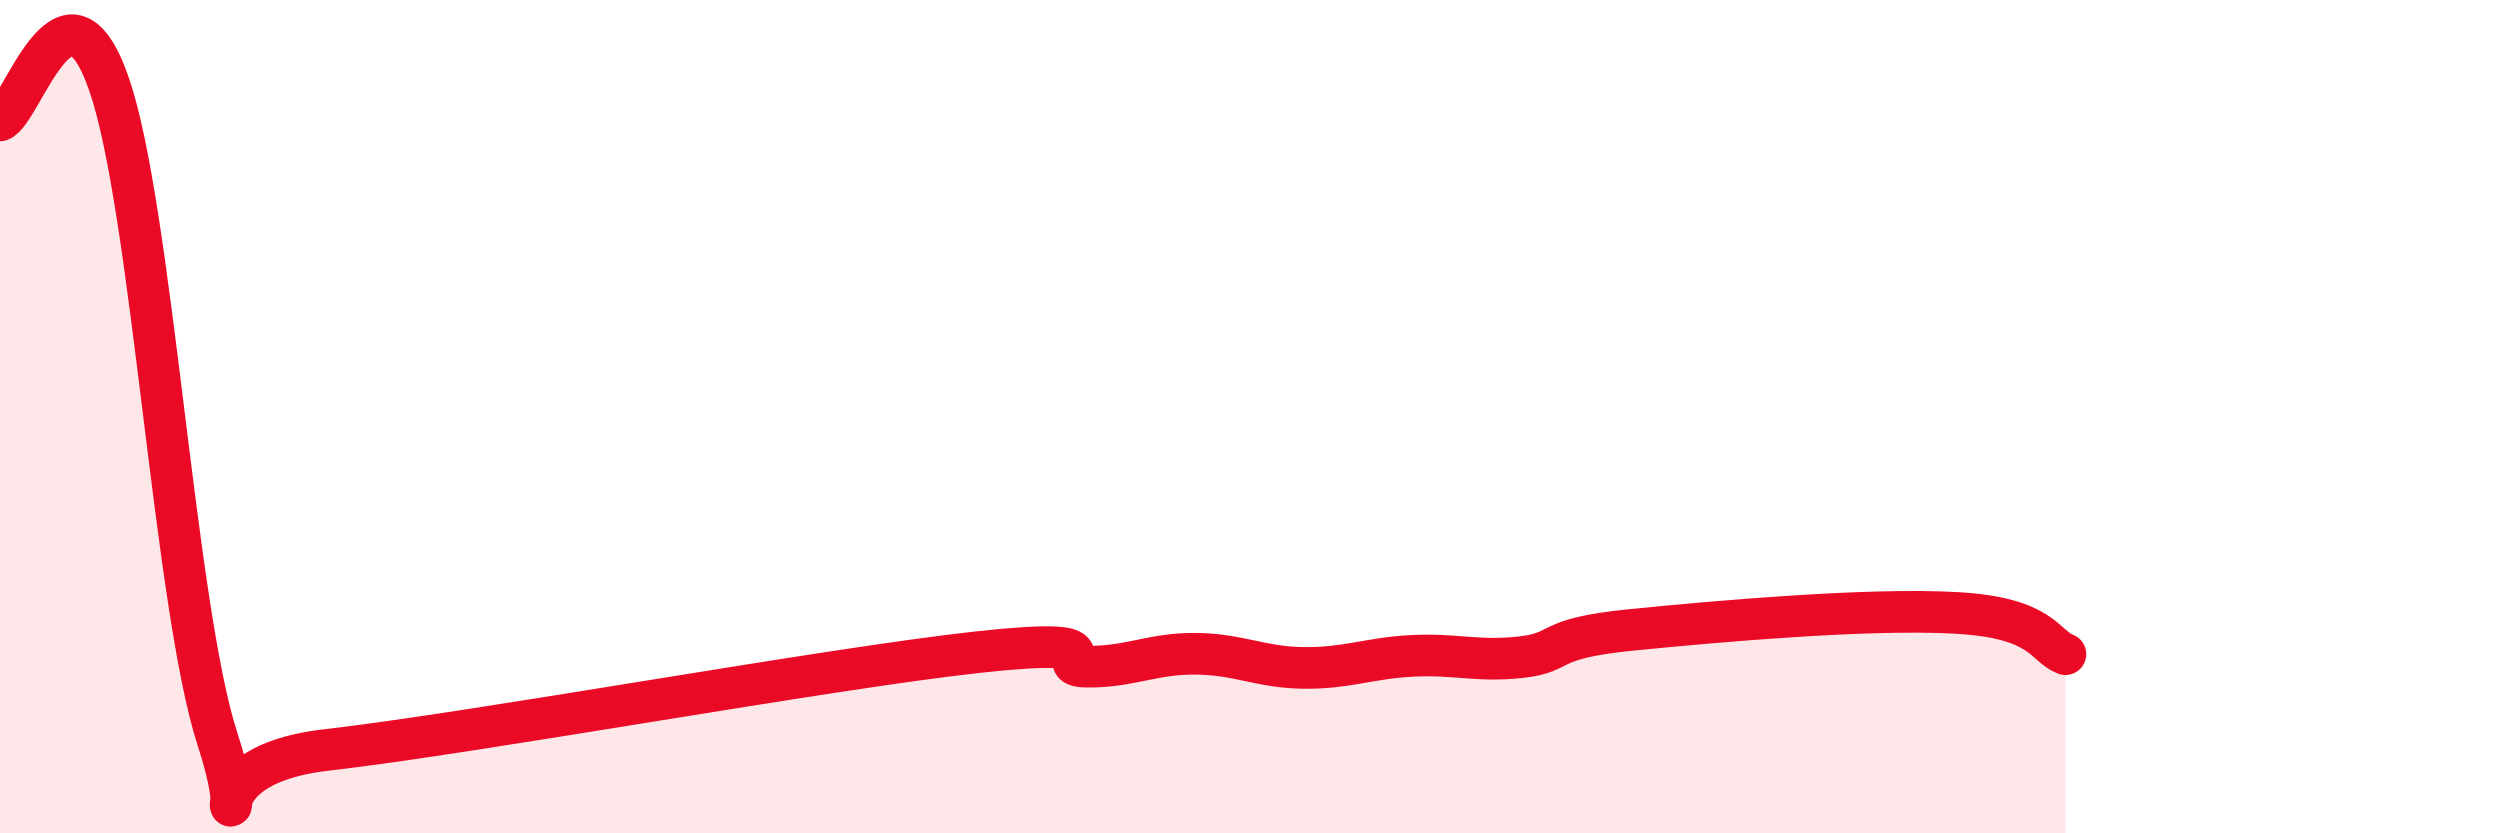
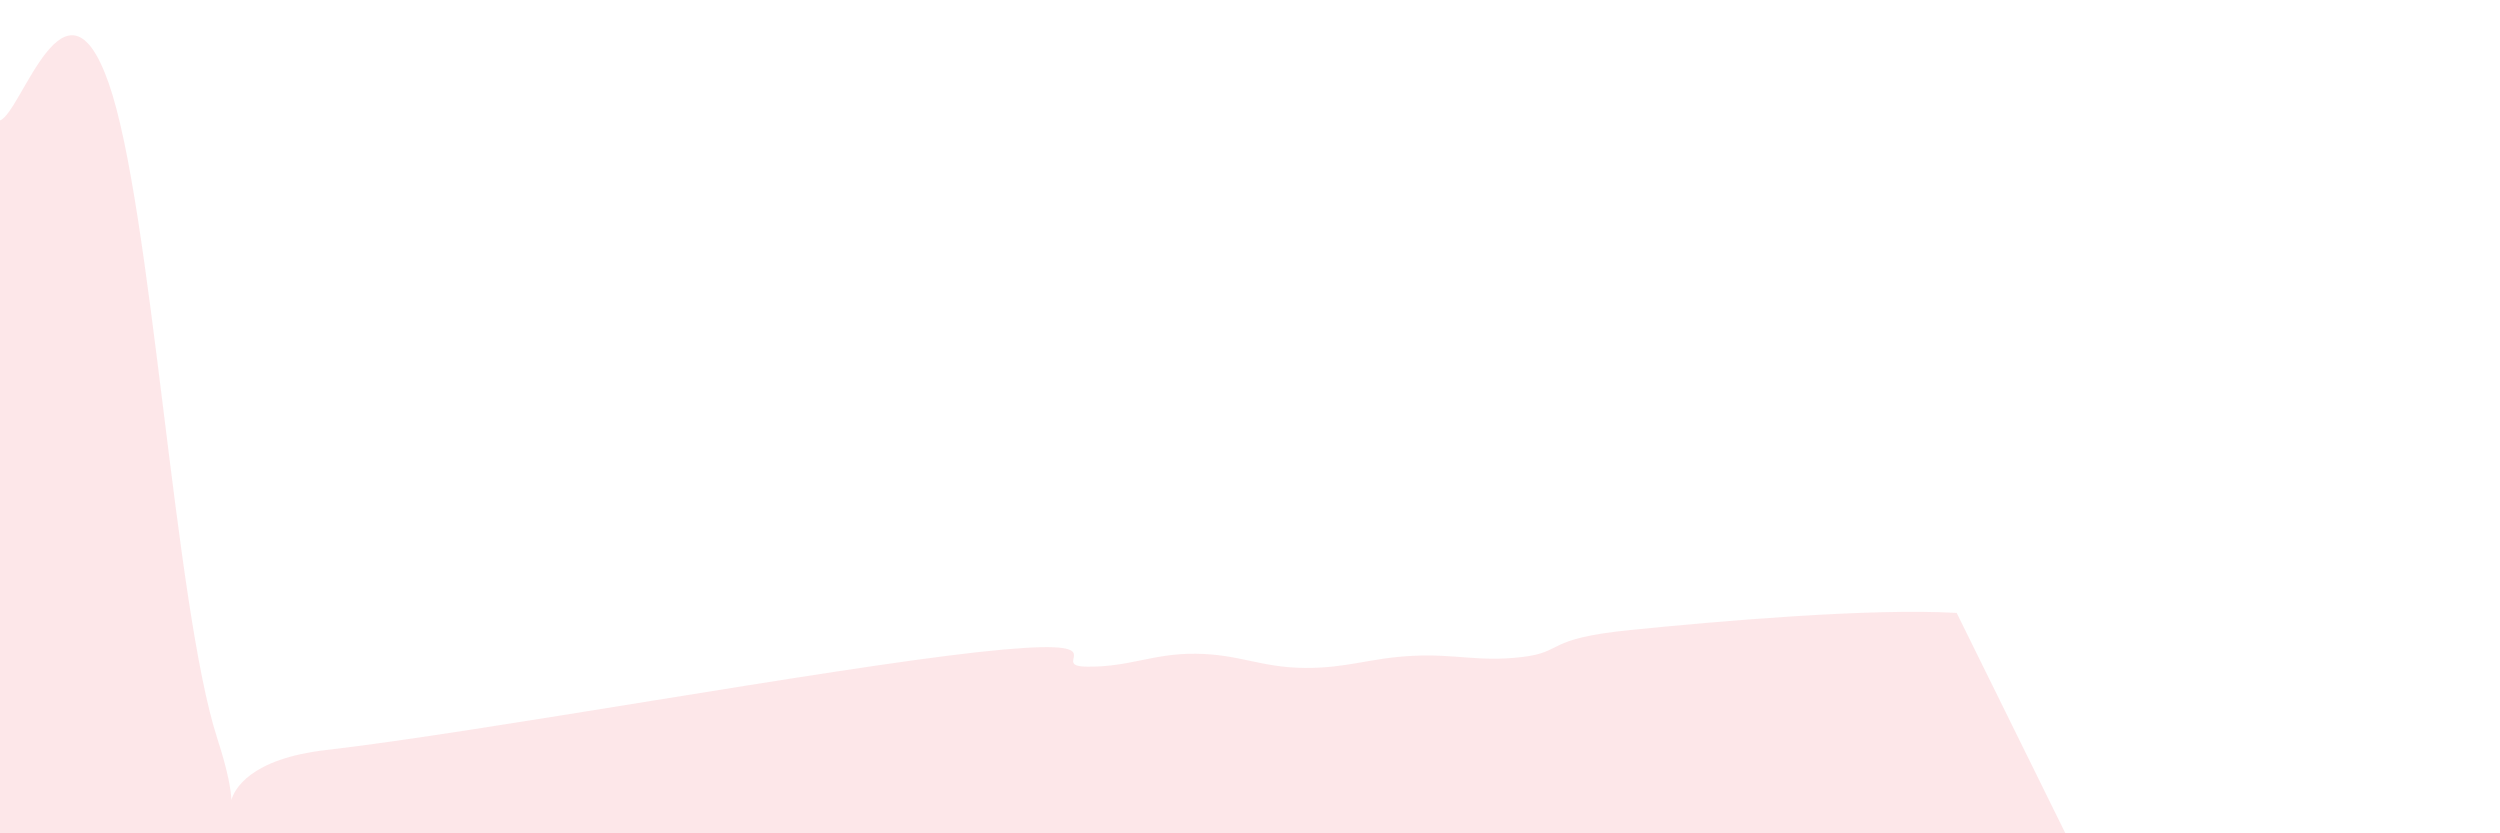
<svg xmlns="http://www.w3.org/2000/svg" width="60" height="20" viewBox="0 0 60 20">
-   <path d="M 0,2.89 C 0.52,2.71 1.57,-0.97 2.61,2 C 3.65,4.97 4.18,14.54 5.22,17.74 C 6.26,20.94 4.18,18.42 7.83,18 C 11.48,17.58 19.83,16.05 23.48,15.65 C 27.13,15.25 25.05,15.99 26.09,16 C 27.13,16.01 27.66,15.68 28.7,15.69 C 29.74,15.7 30.26,16.02 31.3,16.03 C 32.34,16.04 32.87,15.79 33.91,15.74 C 34.95,15.69 35.48,15.89 36.52,15.77 C 37.56,15.65 37.04,15.33 39.13,15.12 C 41.22,14.91 44.87,14.59 46.96,14.71 C 49.05,14.83 49.05,15.5 49.57,15.7L49.57 20L0 20Z" fill="#EB0A25" opacity="0.1" stroke-linecap="round" stroke-linejoin="round" />
-   <path d="M 0,2.89 C 0.52,2.71 1.57,-0.97 2.61,2 C 3.65,4.97 4.18,14.54 5.22,17.74 C 6.26,20.94 4.18,18.42 7.83,18 C 11.48,17.58 19.83,16.05 23.48,15.65 C 27.13,15.25 25.05,15.99 26.09,16 C 27.13,16.01 27.66,15.68 28.7,15.69 C 29.74,15.7 30.26,16.02 31.3,16.03 C 32.34,16.04 32.87,15.79 33.91,15.74 C 34.95,15.69 35.48,15.89 36.52,15.77 C 37.56,15.65 37.04,15.33 39.13,15.12 C 41.22,14.91 44.87,14.59 46.96,14.71 C 49.05,14.83 49.05,15.5 49.57,15.7" stroke="#EB0A25" stroke-width="1" fill="none" stroke-linecap="round" stroke-linejoin="round" />
+   <path d="M 0,2.89 C 0.52,2.71 1.57,-0.97 2.61,2 C 3.65,4.97 4.18,14.54 5.22,17.74 C 6.26,20.94 4.18,18.42 7.83,18 C 11.48,17.58 19.83,16.05 23.48,15.65 C 27.13,15.25 25.05,15.99 26.09,16 C 27.13,16.01 27.66,15.68 28.7,15.69 C 29.74,15.7 30.26,16.02 31.3,16.03 C 32.34,16.04 32.87,15.79 33.91,15.74 C 34.95,15.69 35.48,15.89 36.52,15.77 C 37.56,15.65 37.04,15.33 39.13,15.12 C 41.22,14.91 44.87,14.59 46.96,14.71 L49.57 20L0 20Z" fill="#EB0A25" opacity="0.1" stroke-linecap="round" stroke-linejoin="round" />
</svg>